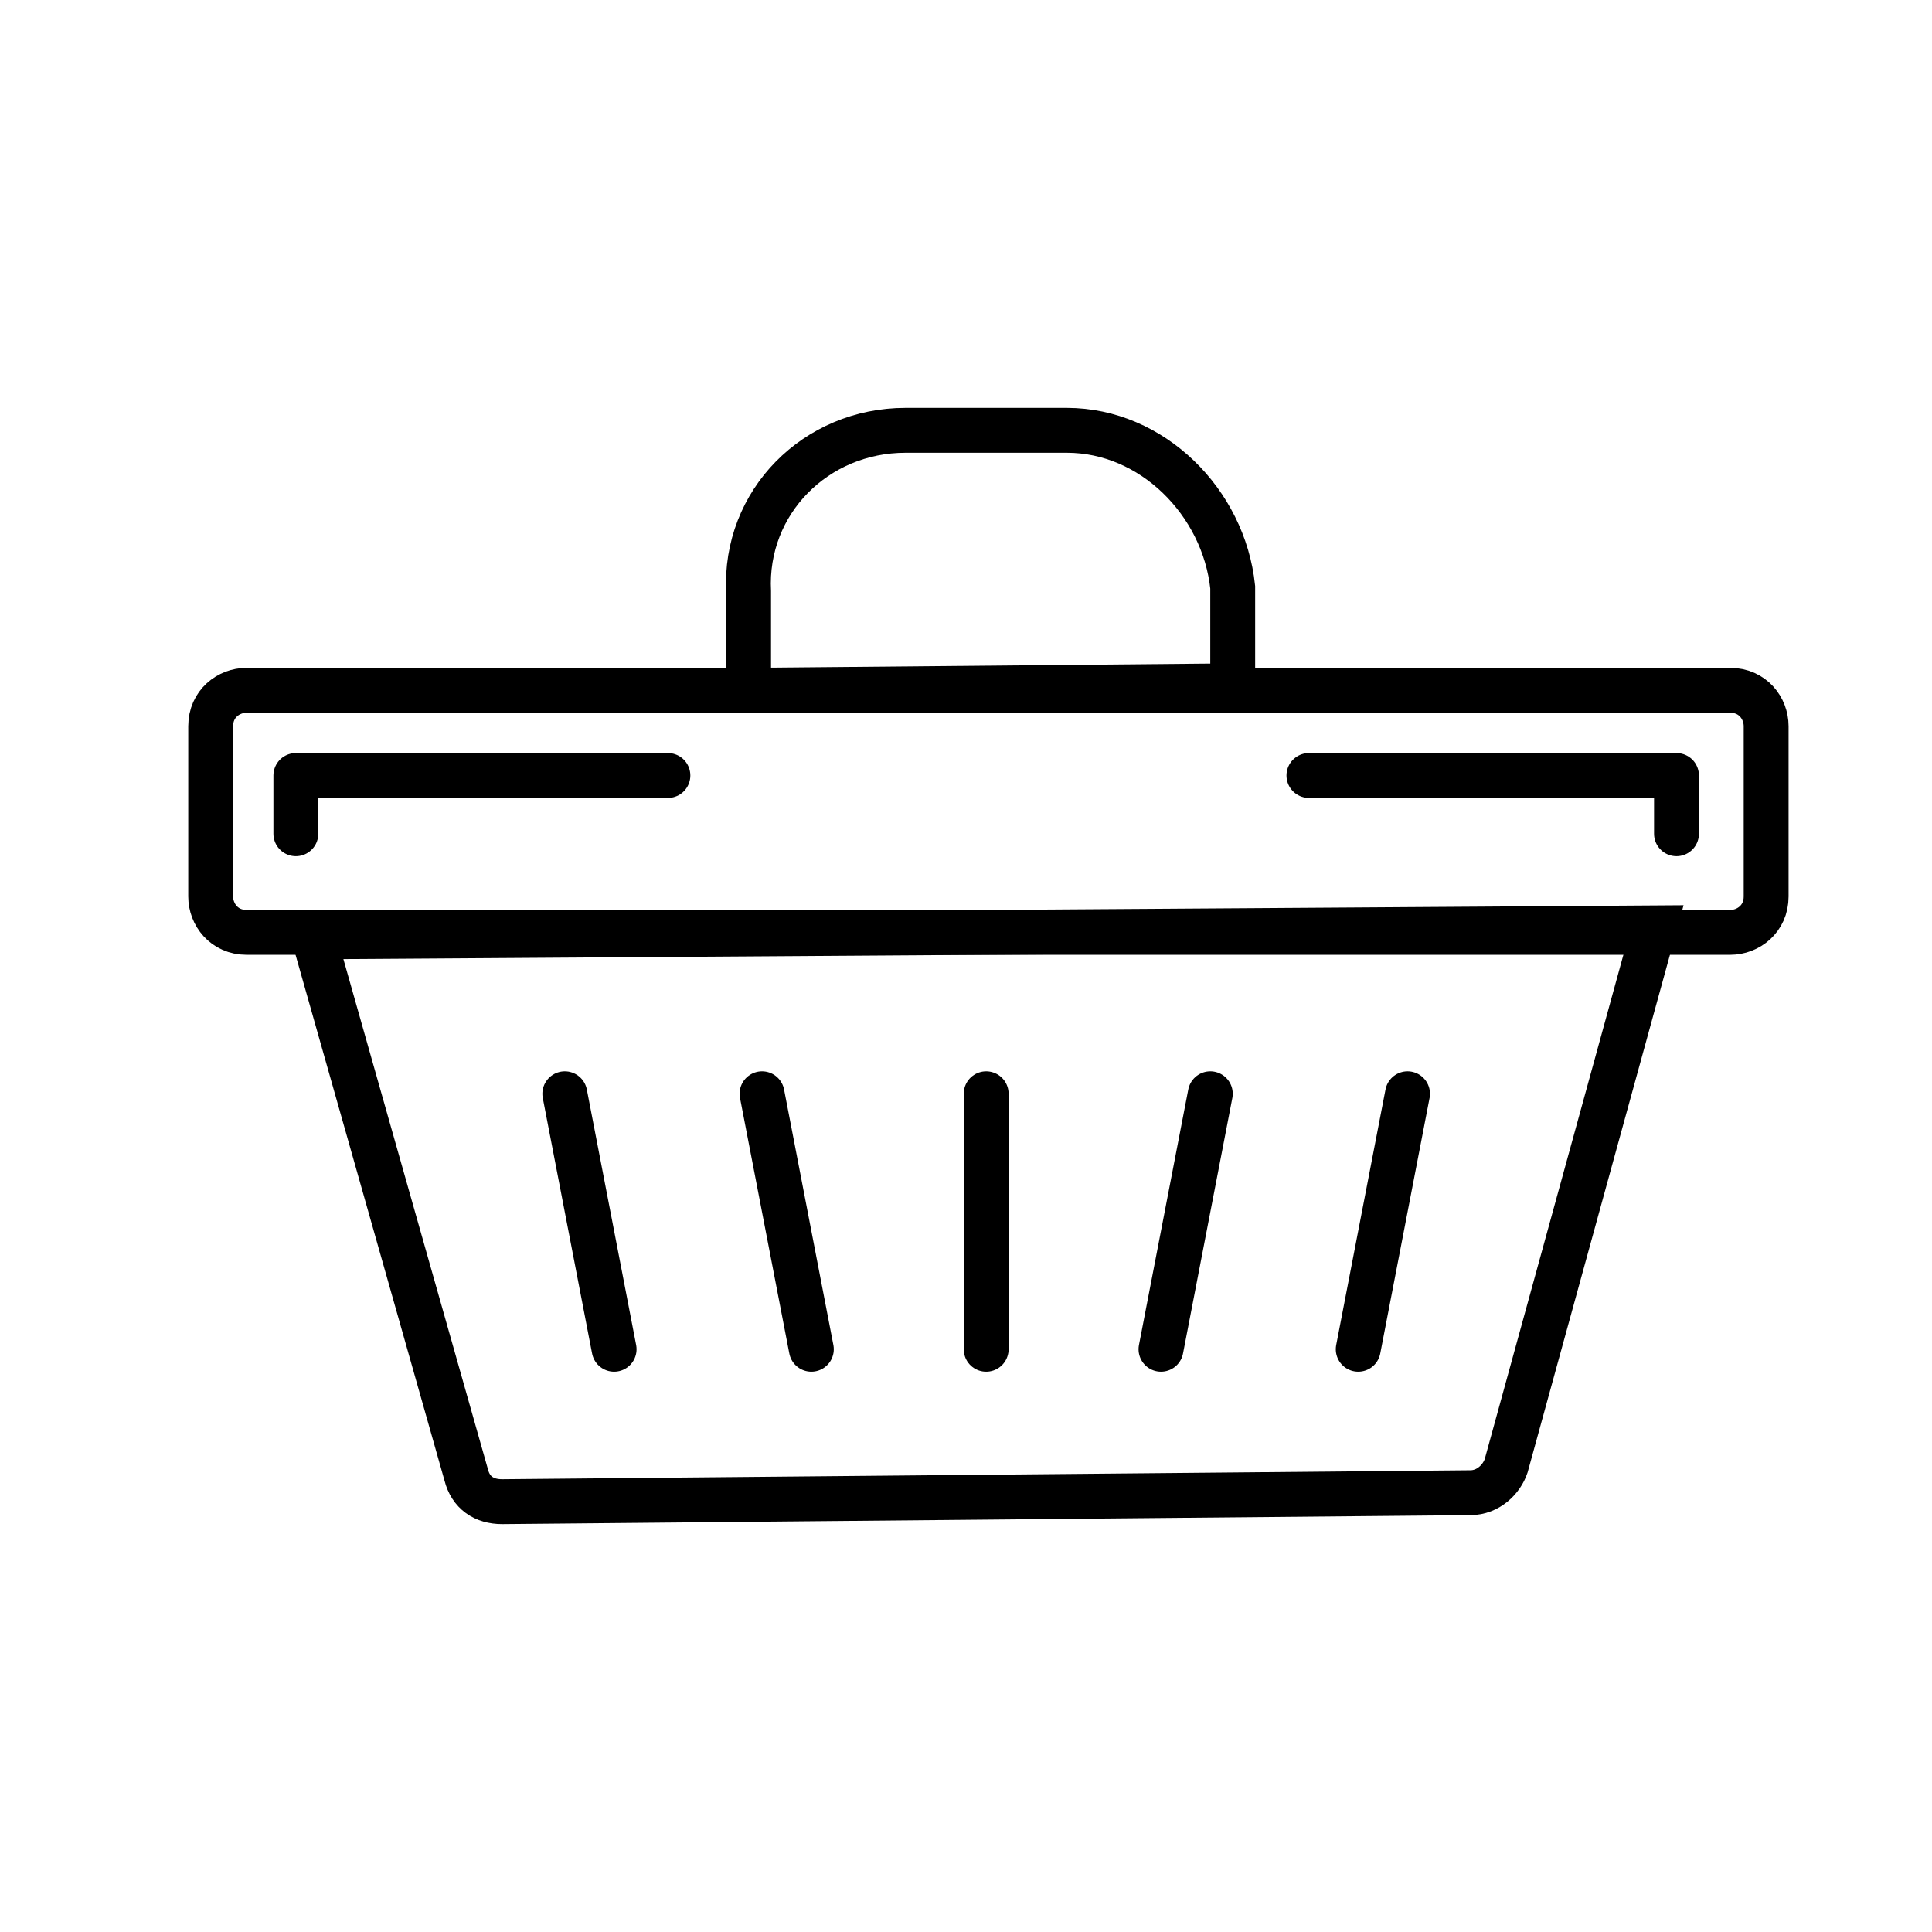
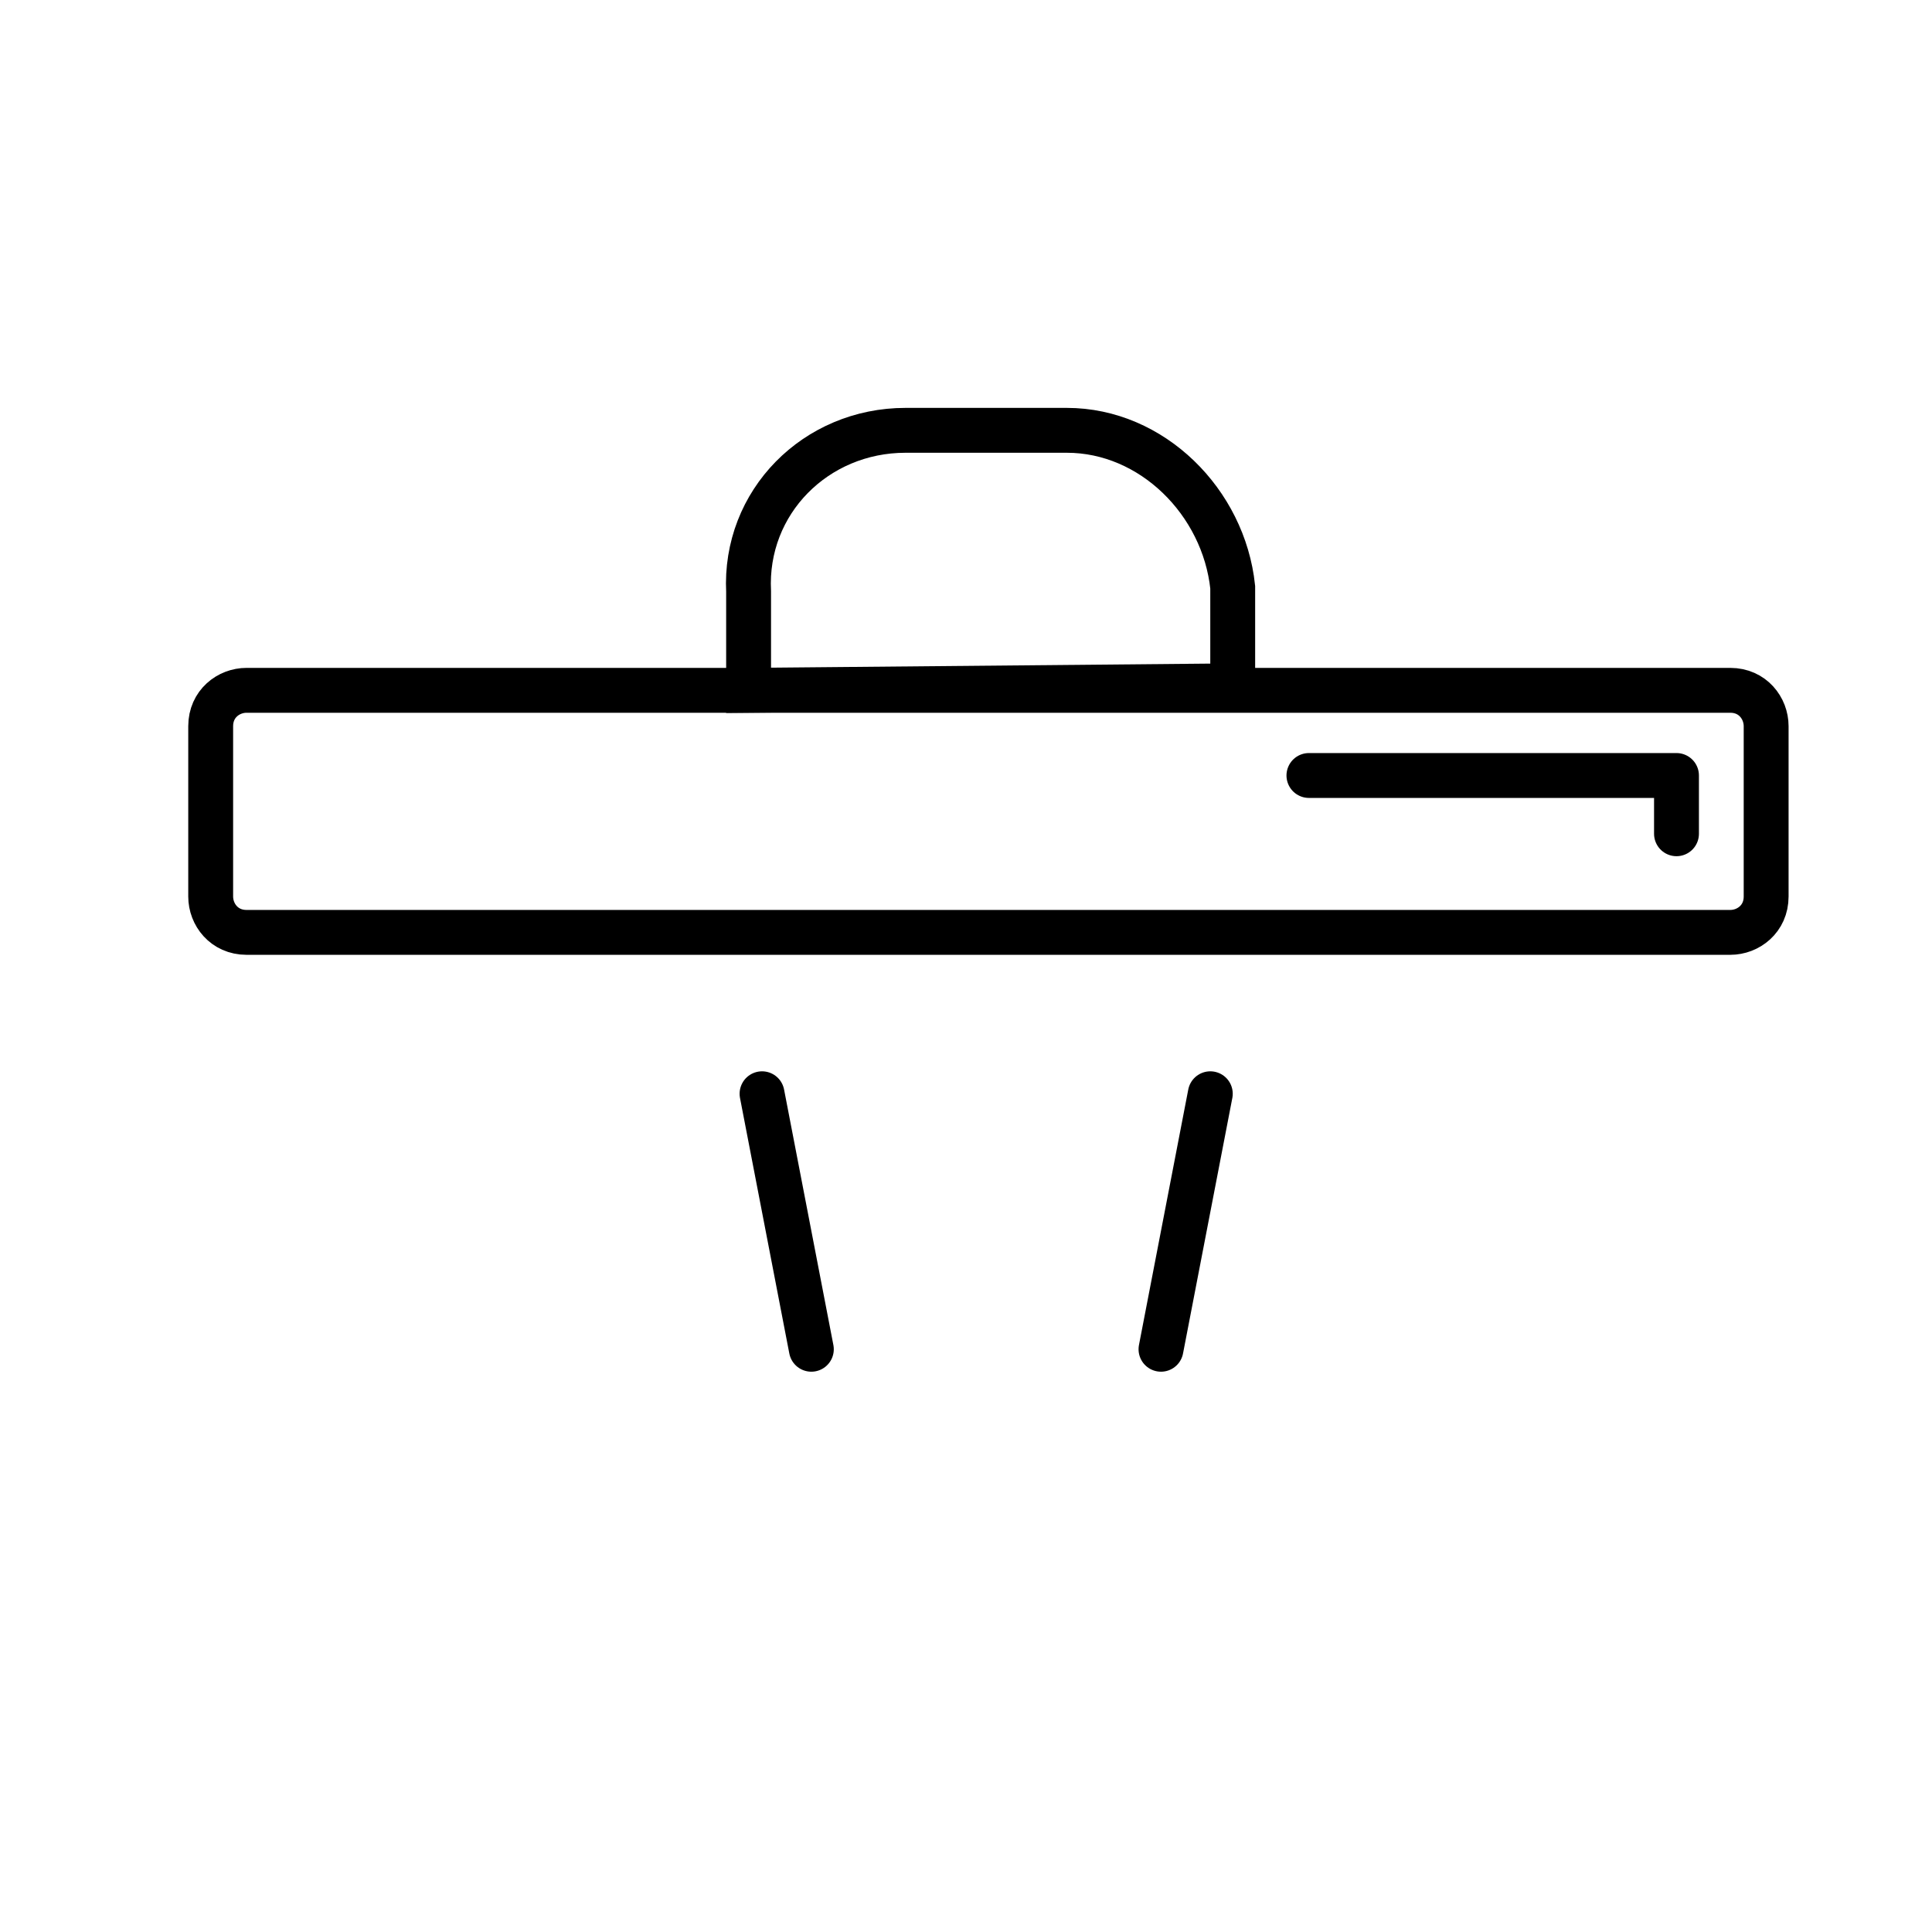
<svg xmlns="http://www.w3.org/2000/svg" version="1.1" id="Layer_1" x="0px" y="0px" viewBox="0 0 43.1 43.1" style="enable-background:new 0 0 43.1 43.1;" xml:space="preserve">
  <style type="text/css">
	.st0{fill:none;stroke:#000000;stroke-width:1.001;stroke-linecap:round;stroke-miterlimit:10;}
	.st1{fill:none;stroke:#000000;stroke-width:1.001;stroke-linecap:round;stroke-linejoin:round;stroke-miterlimit:10;}
</style>
  <g>
    <path class="st0" d="M38.6,20.8H5.5c-0.5,0-0.8-0.4-0.8-0.8v-3.8c0-0.5,0.4-0.8,0.8-0.8h33.1c0.5,0,0.8,0.4,0.8,0.8V20   C39.4,20.5,39,20.8,38.6,20.8z" />
-     <path class="st0" d="M22,20.8L7,20.9l3.4,12c0.1,0.4,0.4,0.6,0.8,0.6l10.8-0.1l10.8-0.1c0.4,0,0.7-0.3,0.8-0.6l3.3-12L22,20.8z" />
    <path class="st0" d="M23.8,9.6l-1.8,0l-1.8,0c-2,0-3.6,1.6-3.5,3.6l0,2.2l10.8-0.1l0-2.2C27.3,11.2,25.7,9.6,23.8,9.6z" />
-     <polyline class="st1" points="6.6,18.6 6.6,17.3 14.9,17.3  " />
    <polyline class="st1" points="37.4,18.6 37.4,17.3 29.2,17.3  " />
-     <line class="st1" x1="22" y1="24.4" x2="22" y2="30.1" />
    <line class="st1" x1="18.1" y1="30.1" x2="17" y2="24.4" />
-     <line class="st1" x1="13.7" y1="30.1" x2="12.6" y2="24.4" />
    <line class="st1" x1="25.9" y1="30.1" x2="27" y2="24.4" />
-     <line class="st1" x1="30.3" y1="30.1" x2="31.4" y2="24.4" />
  </g>
</svg>